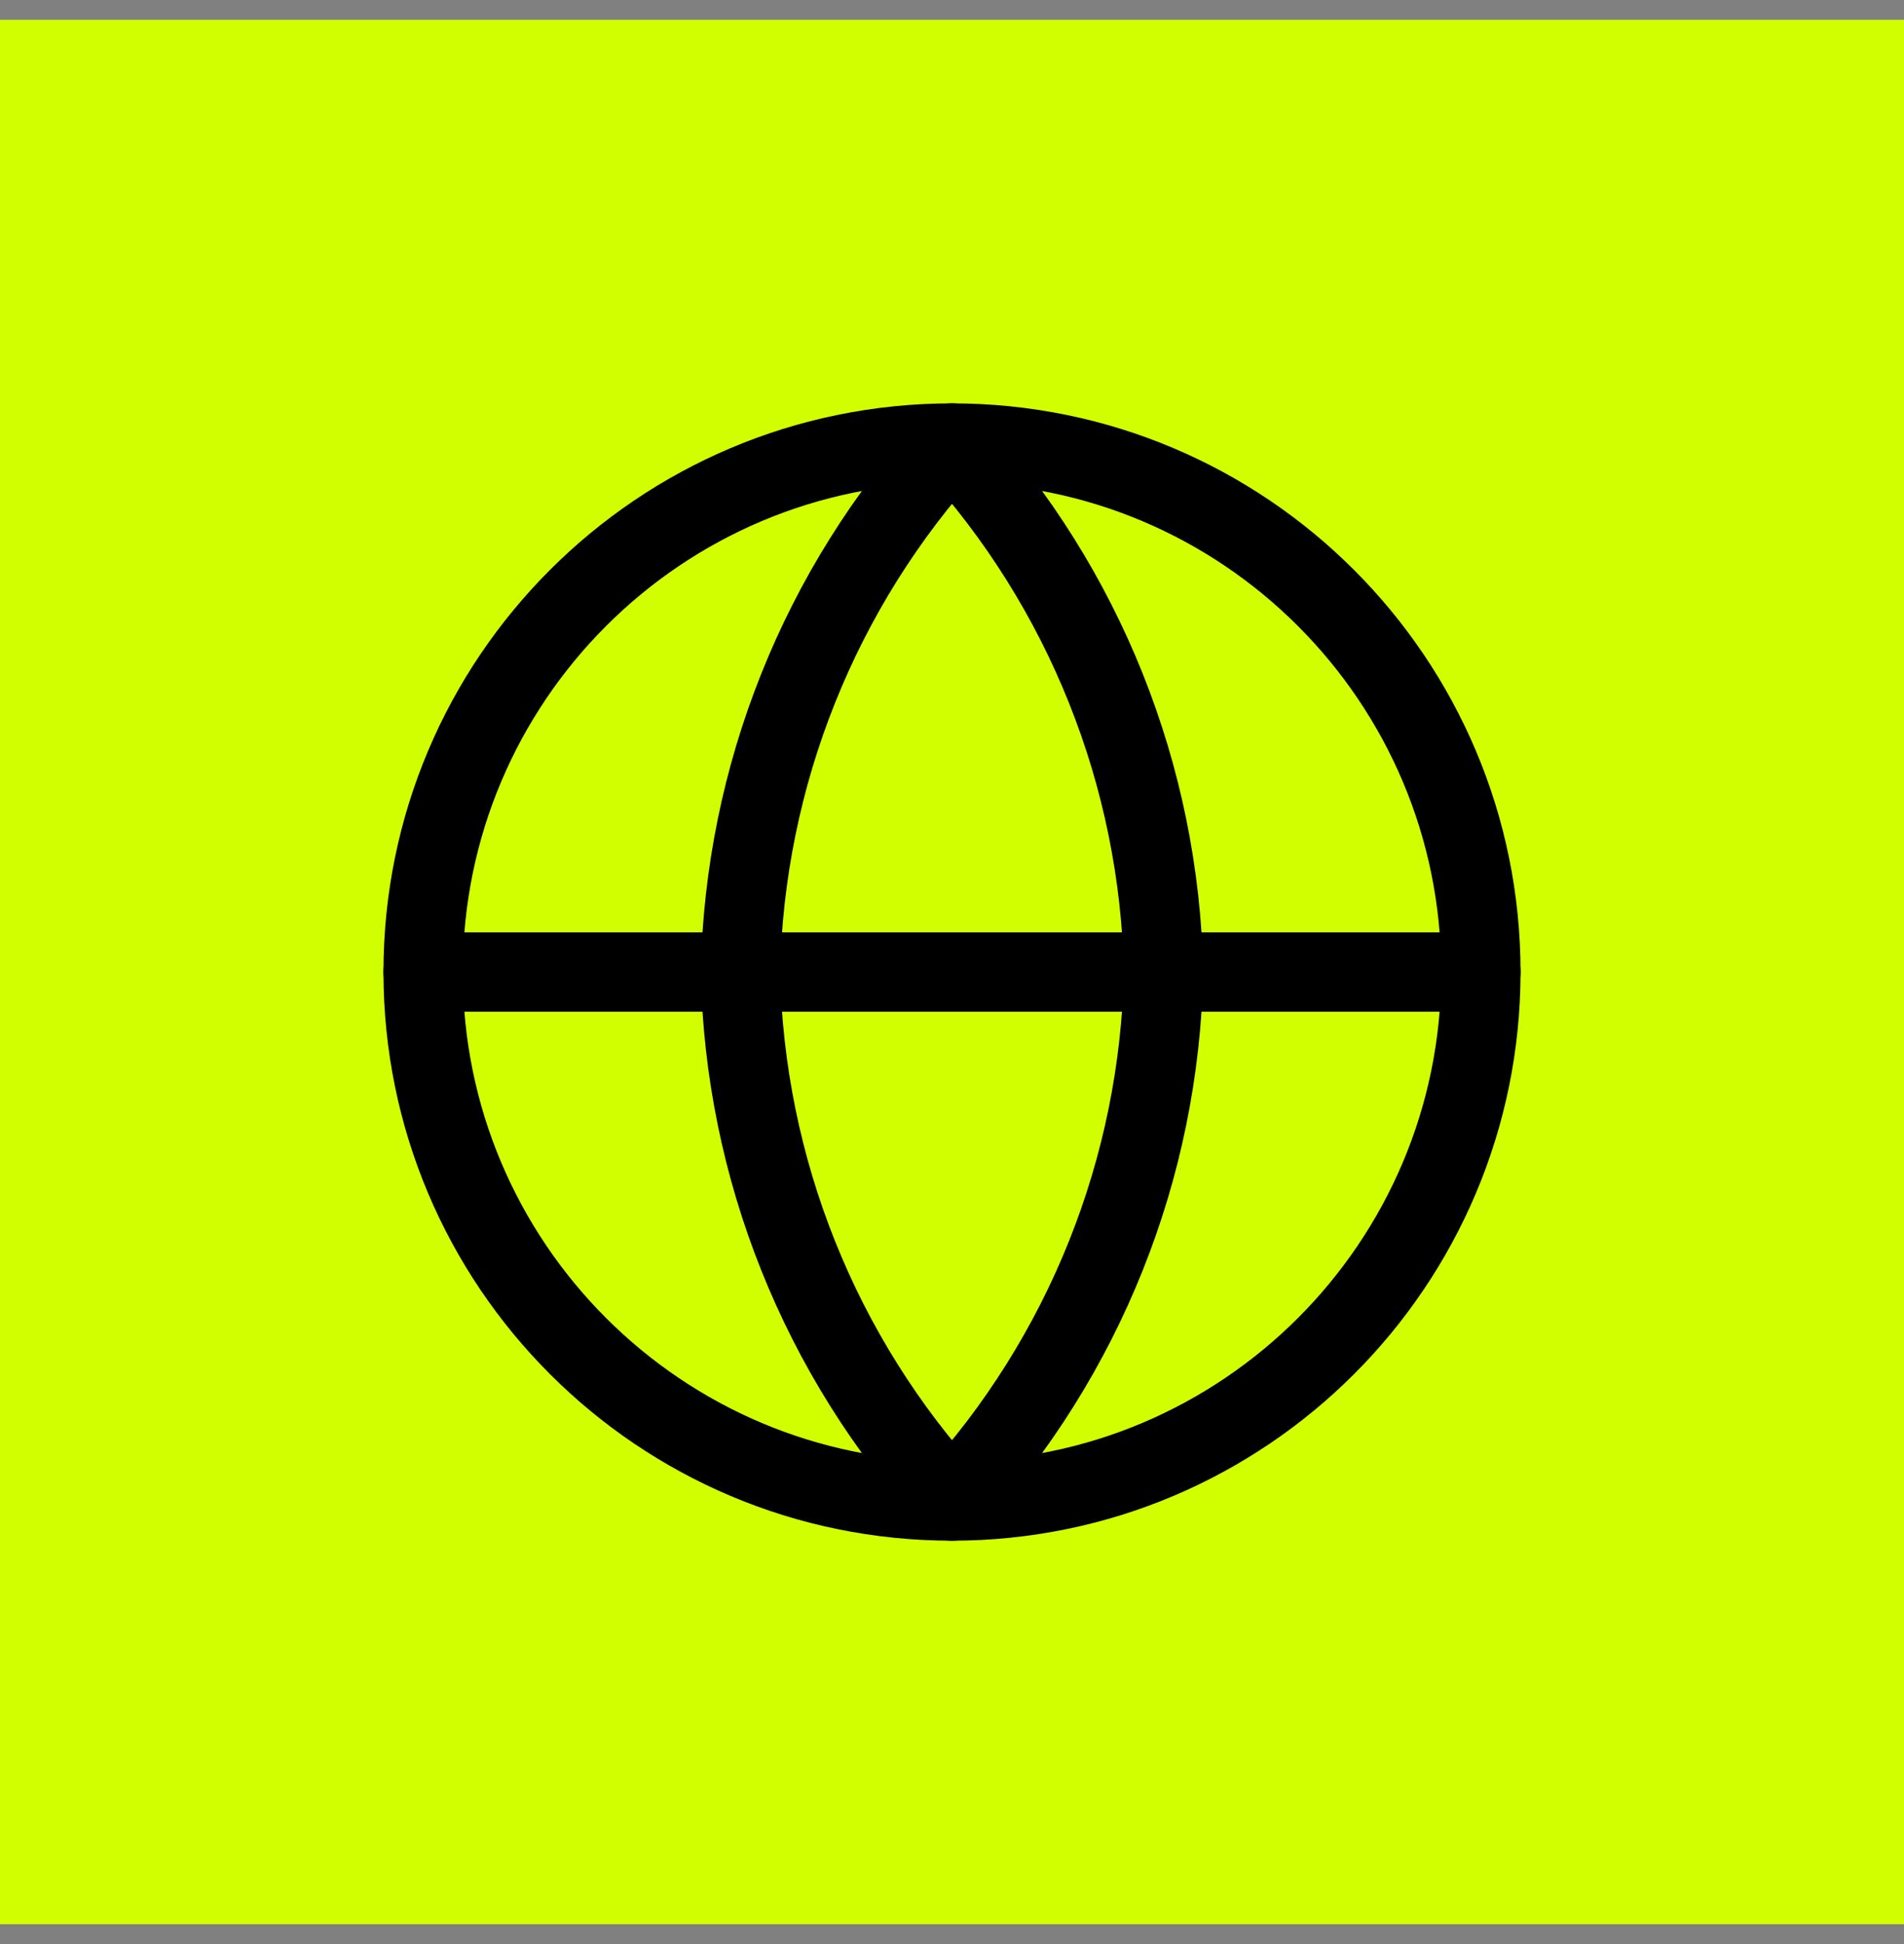
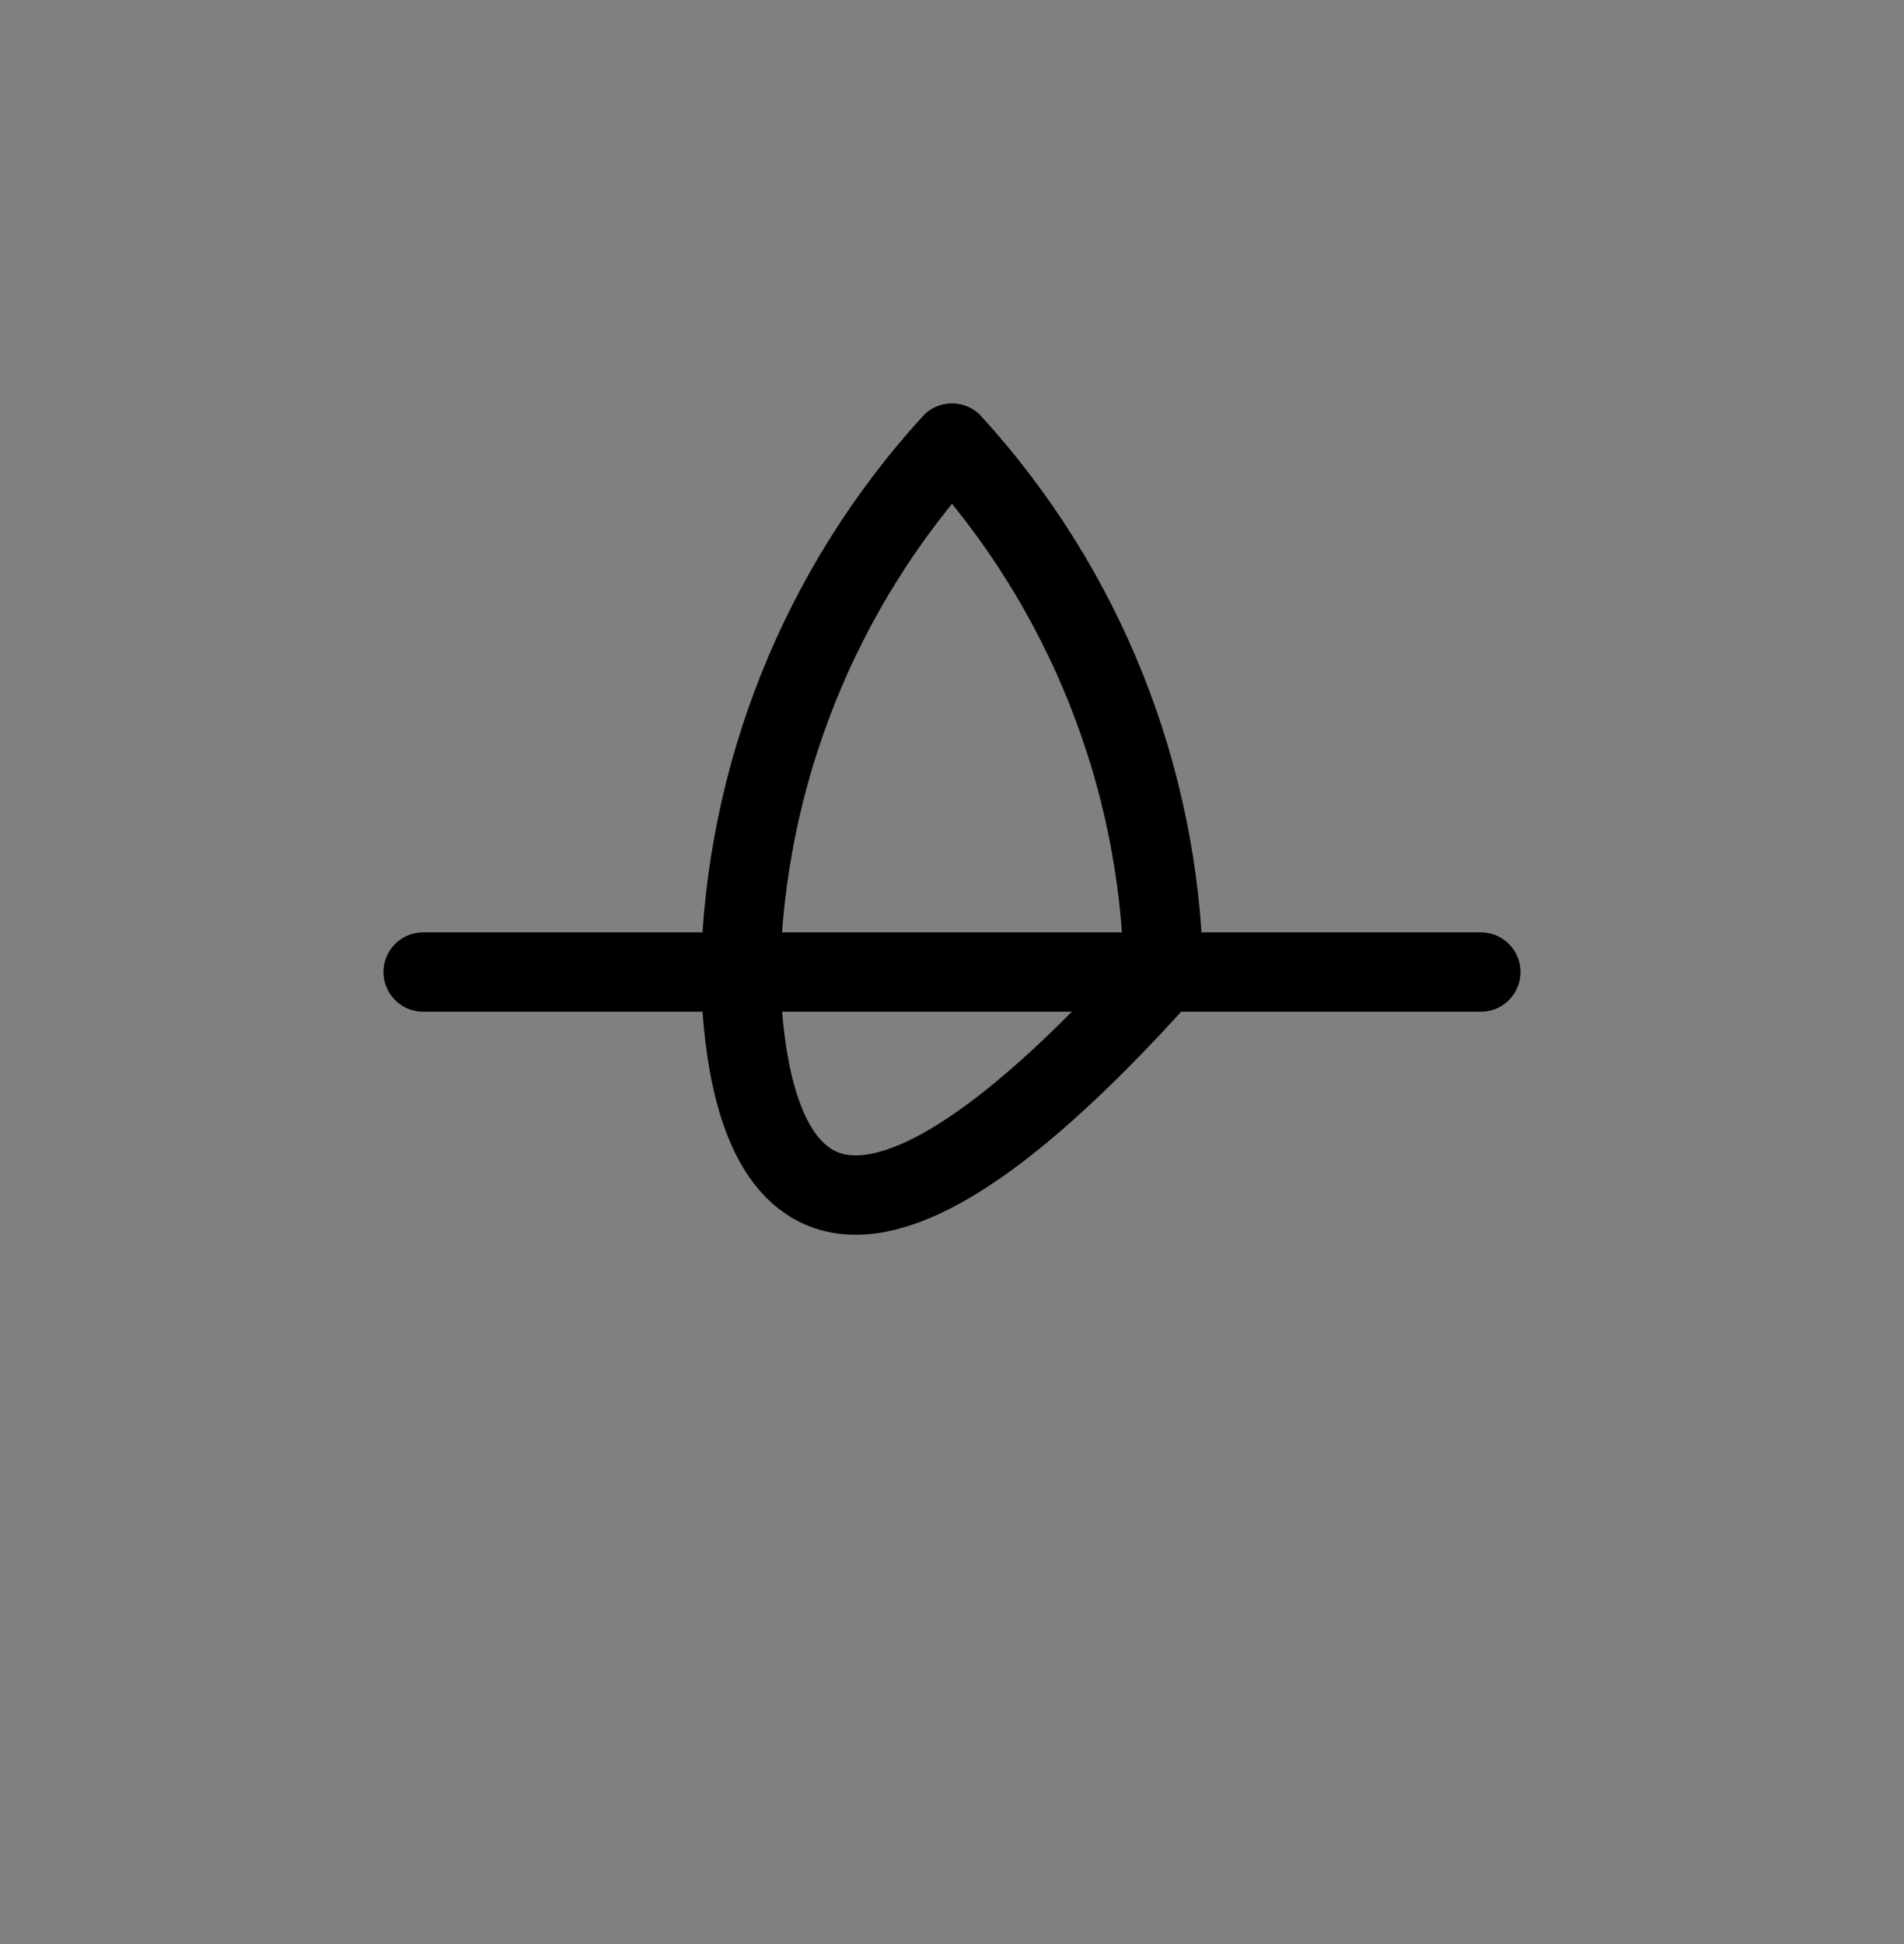
<svg xmlns="http://www.w3.org/2000/svg" width="48" height="49" viewBox="0 0 48 49" fill="none">
  <rect x="0" y="0" width="48" height="49" fill="#808080" stroke="none" />
-   <rect width="48" height="48" transform="translate(0 0.5)" fill="#D2FF00" />
-   <path d="M24 37.833C31.364 37.833 37.333 31.864 37.333 24.5C37.333 17.136 31.364 11.167 24 11.167C16.636 11.167 10.667 17.136 10.667 24.5C10.667 31.864 16.636 37.833 24 37.833Z" stroke="black" stroke-width="2" stroke-linecap="round" stroke-linejoin="round" />
  <path d="M10.667 24.5H37.333" stroke="black" stroke-width="2" stroke-linecap="round" stroke-linejoin="round" />
-   <path d="M24 11.167C27.335 14.818 29.23 19.556 29.333 24.5C29.23 29.444 27.335 34.182 24 37.833C20.665 34.182 18.77 29.444 18.667 24.5C18.77 19.556 20.665 14.818 24 11.167V11.167Z" stroke="black" stroke-width="2" stroke-linecap="round" stroke-linejoin="round" />
+   <path d="M24 11.167C27.335 14.818 29.23 19.556 29.333 24.5C20.665 34.182 18.77 29.444 18.667 24.5C18.77 19.556 20.665 14.818 24 11.167V11.167Z" stroke="black" stroke-width="2" stroke-linecap="round" stroke-linejoin="round" />
</svg>